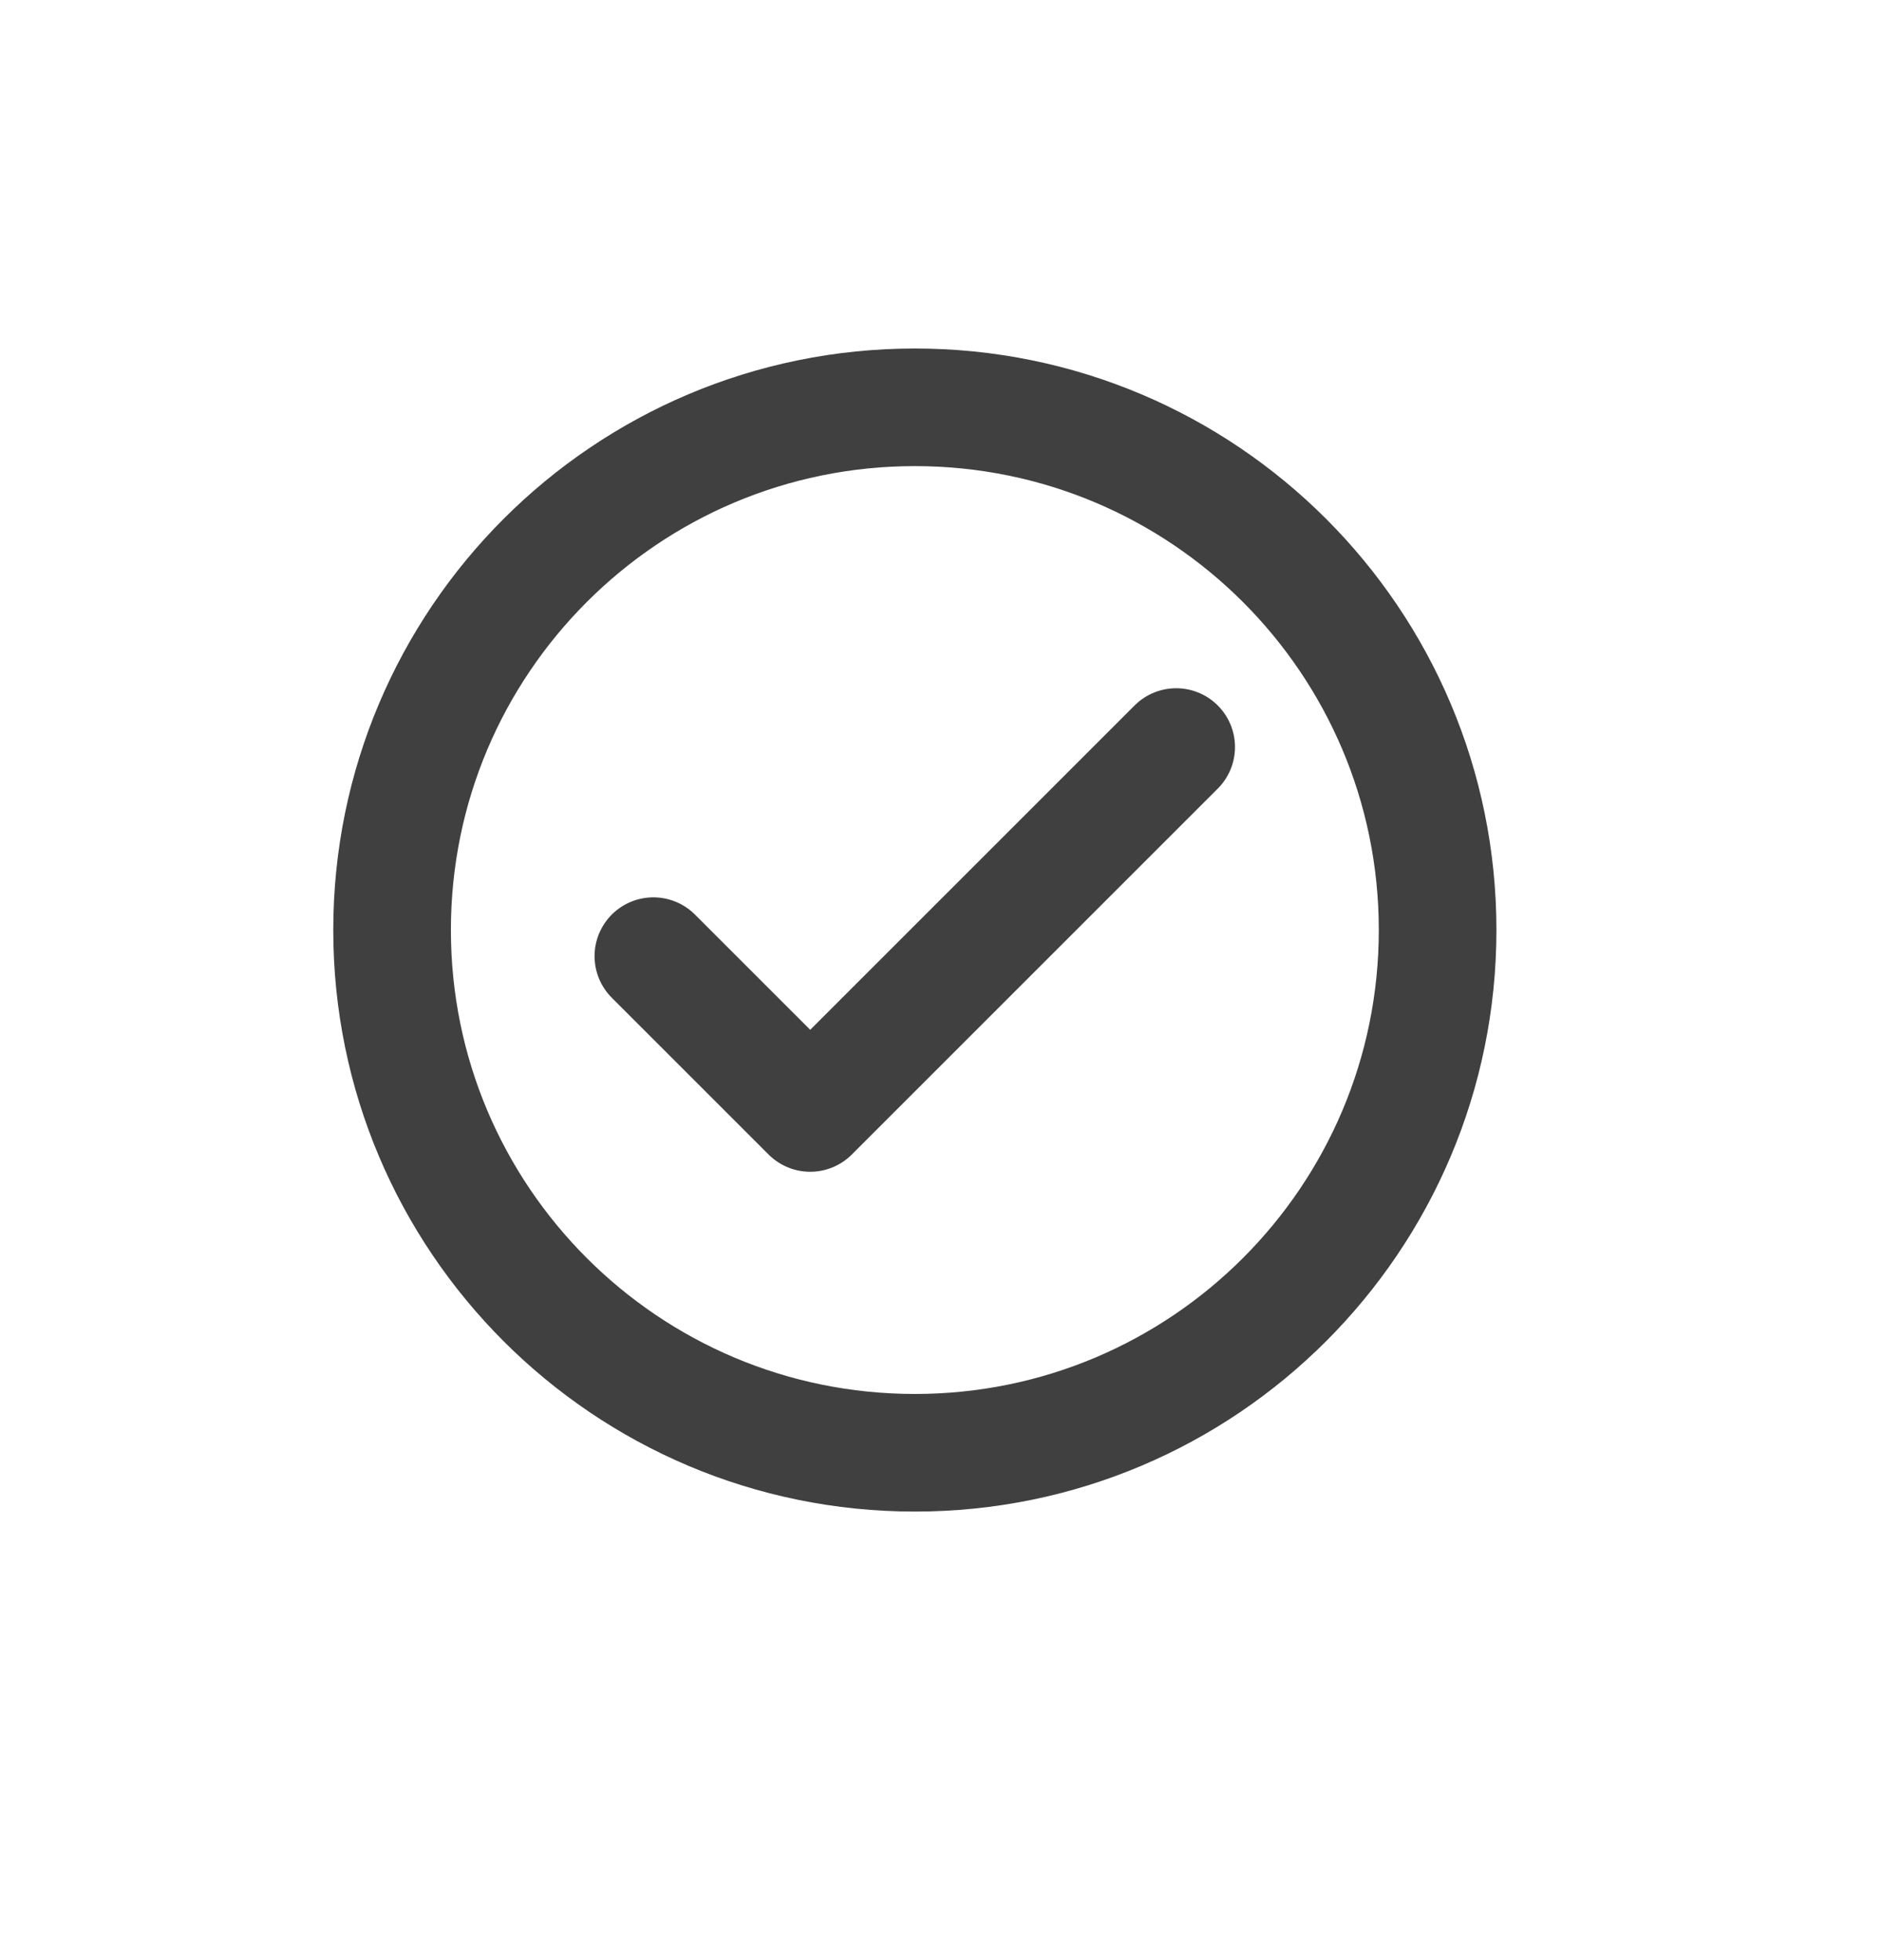
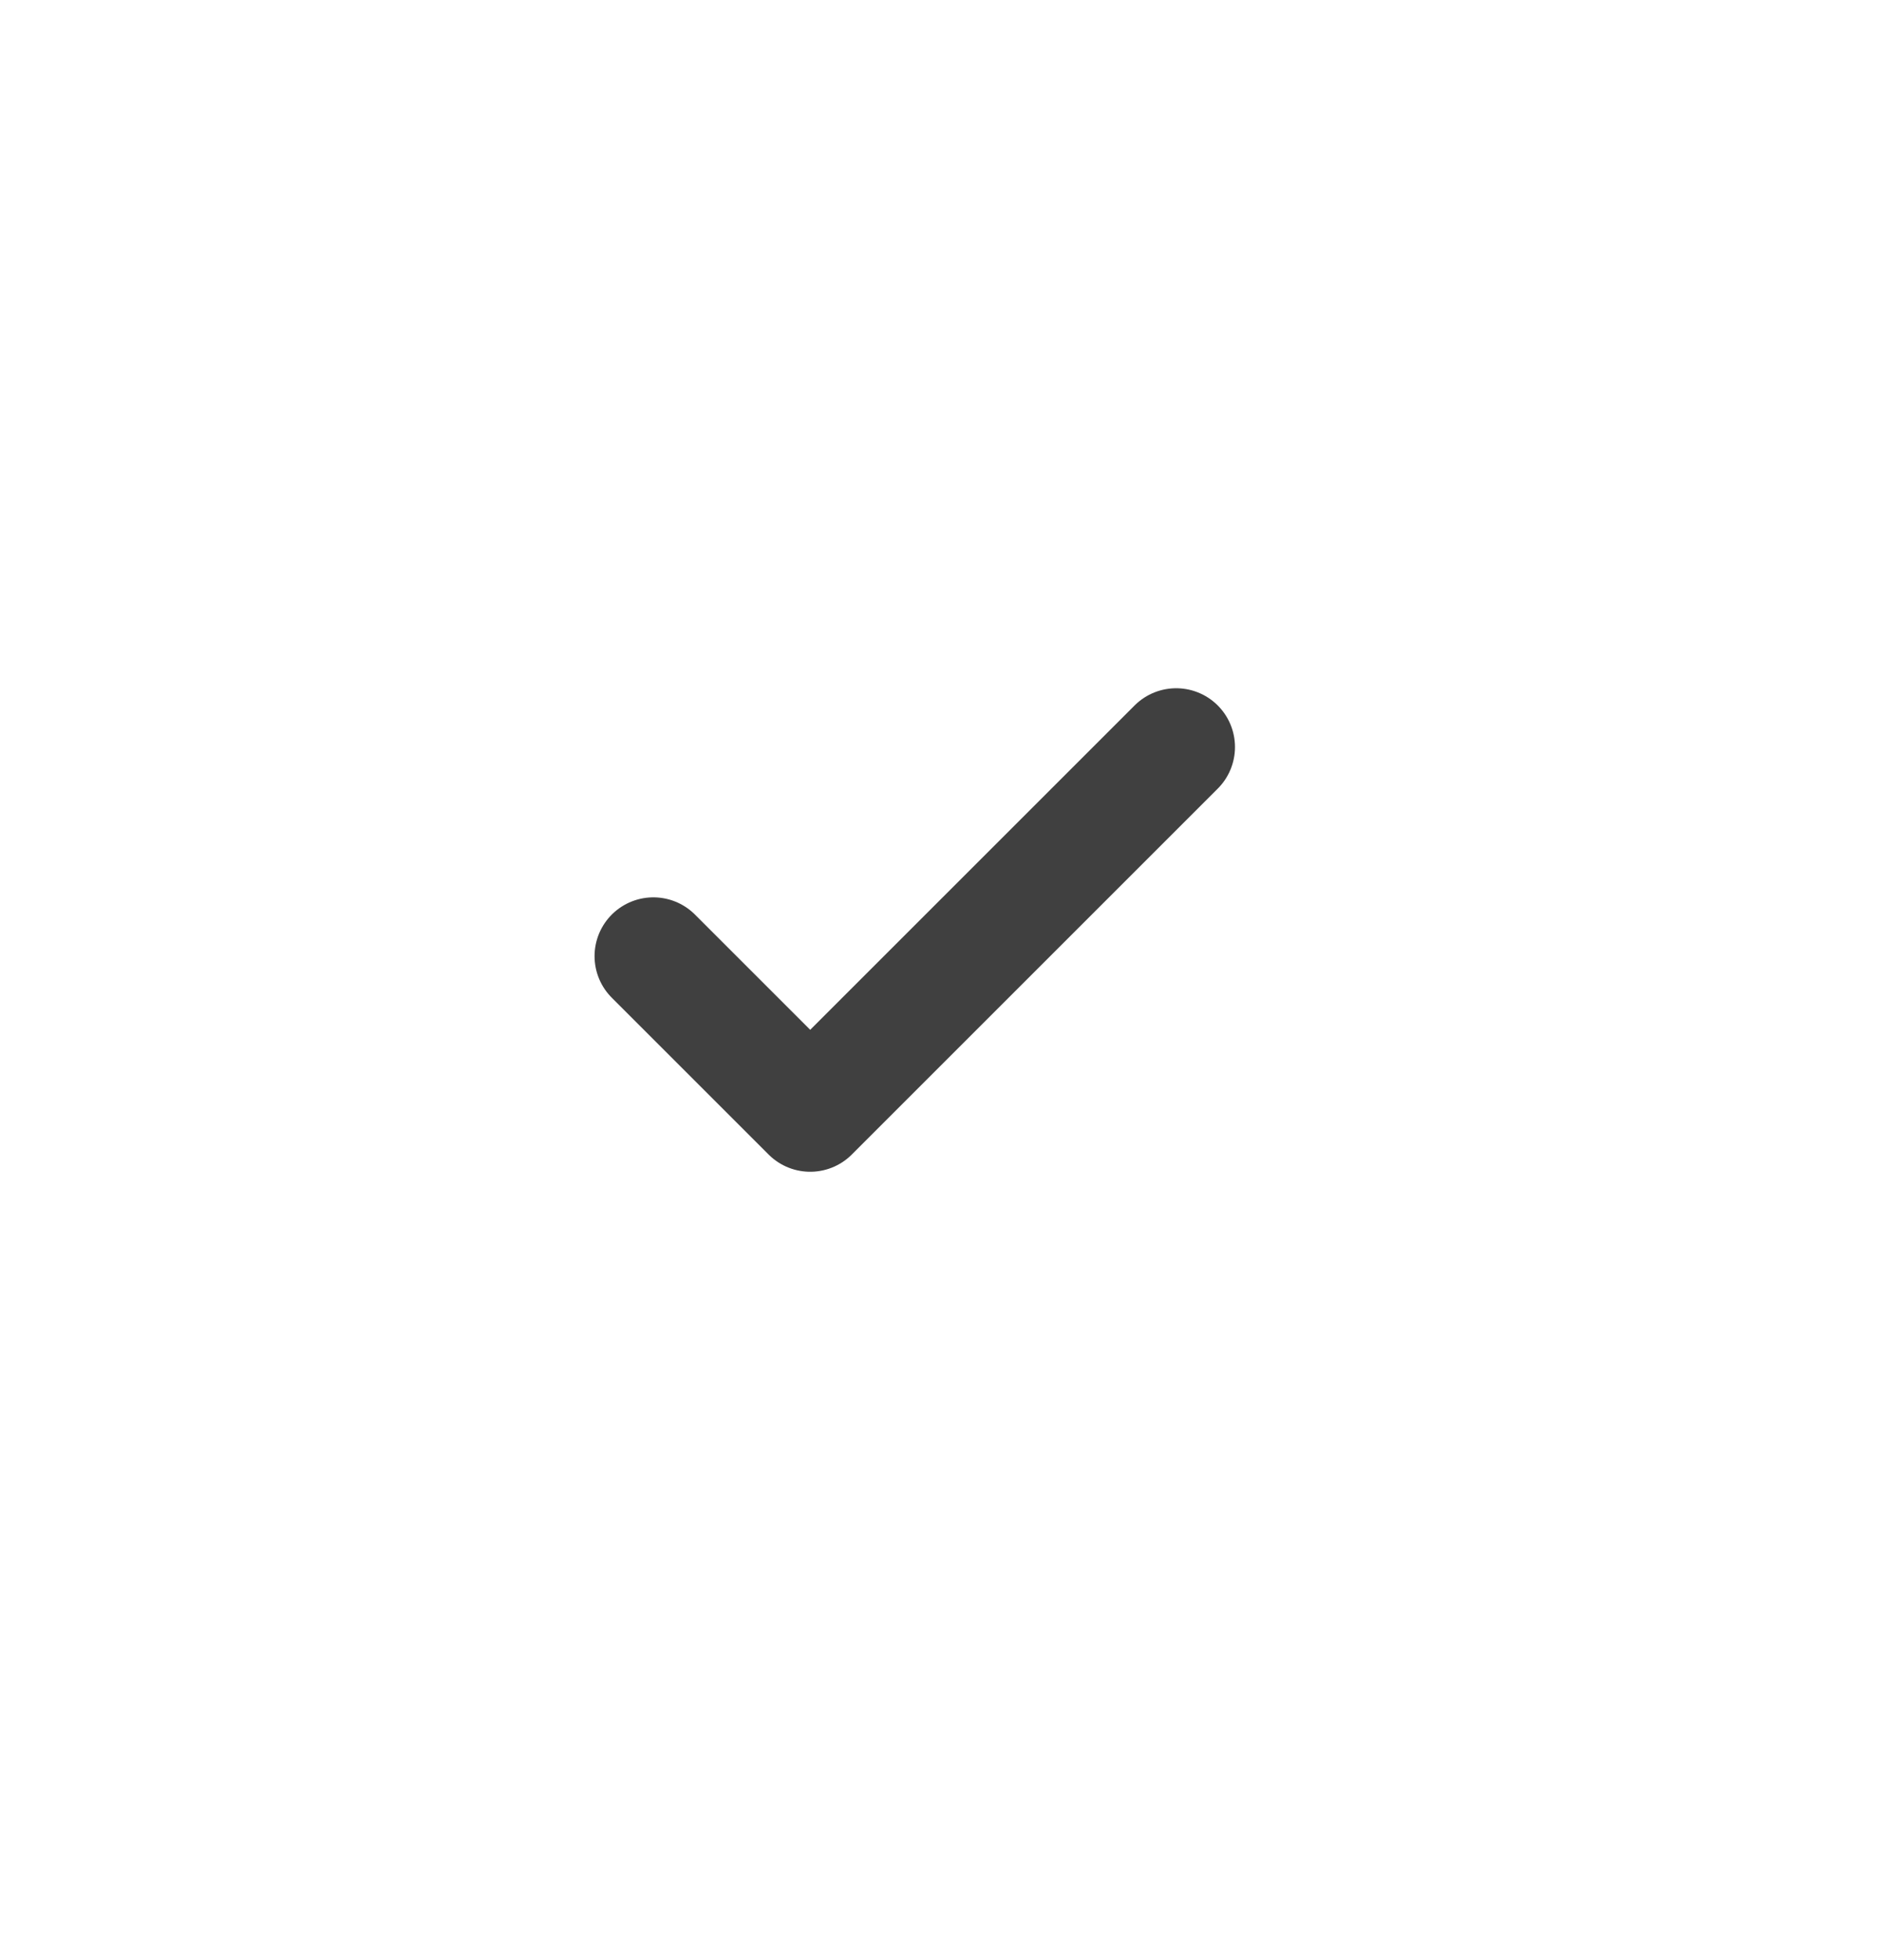
<svg xmlns="http://www.w3.org/2000/svg" width="24" height="25" viewBox="0 0 24 25" fill="none">
  <path d="M8.332 12.195L10.332 14.195L14.999 9.528" stroke="black" stroke-opacity="0.75" stroke-width="1.5" stroke-linecap="round" stroke-linejoin="round" />
-   <path d="M11.667 18.529C15.348 18.529 18.333 15.544 18.333 11.862C18.333 8.18 15.348 5.195 11.667 5.195C7.985 5.195 5 8.18 5 11.862C5 15.544 7.985 18.529 11.667 18.529Z" stroke="black" stroke-opacity="0.75" stroke-width="1.5" stroke-linecap="round" stroke-linejoin="round" />
</svg>